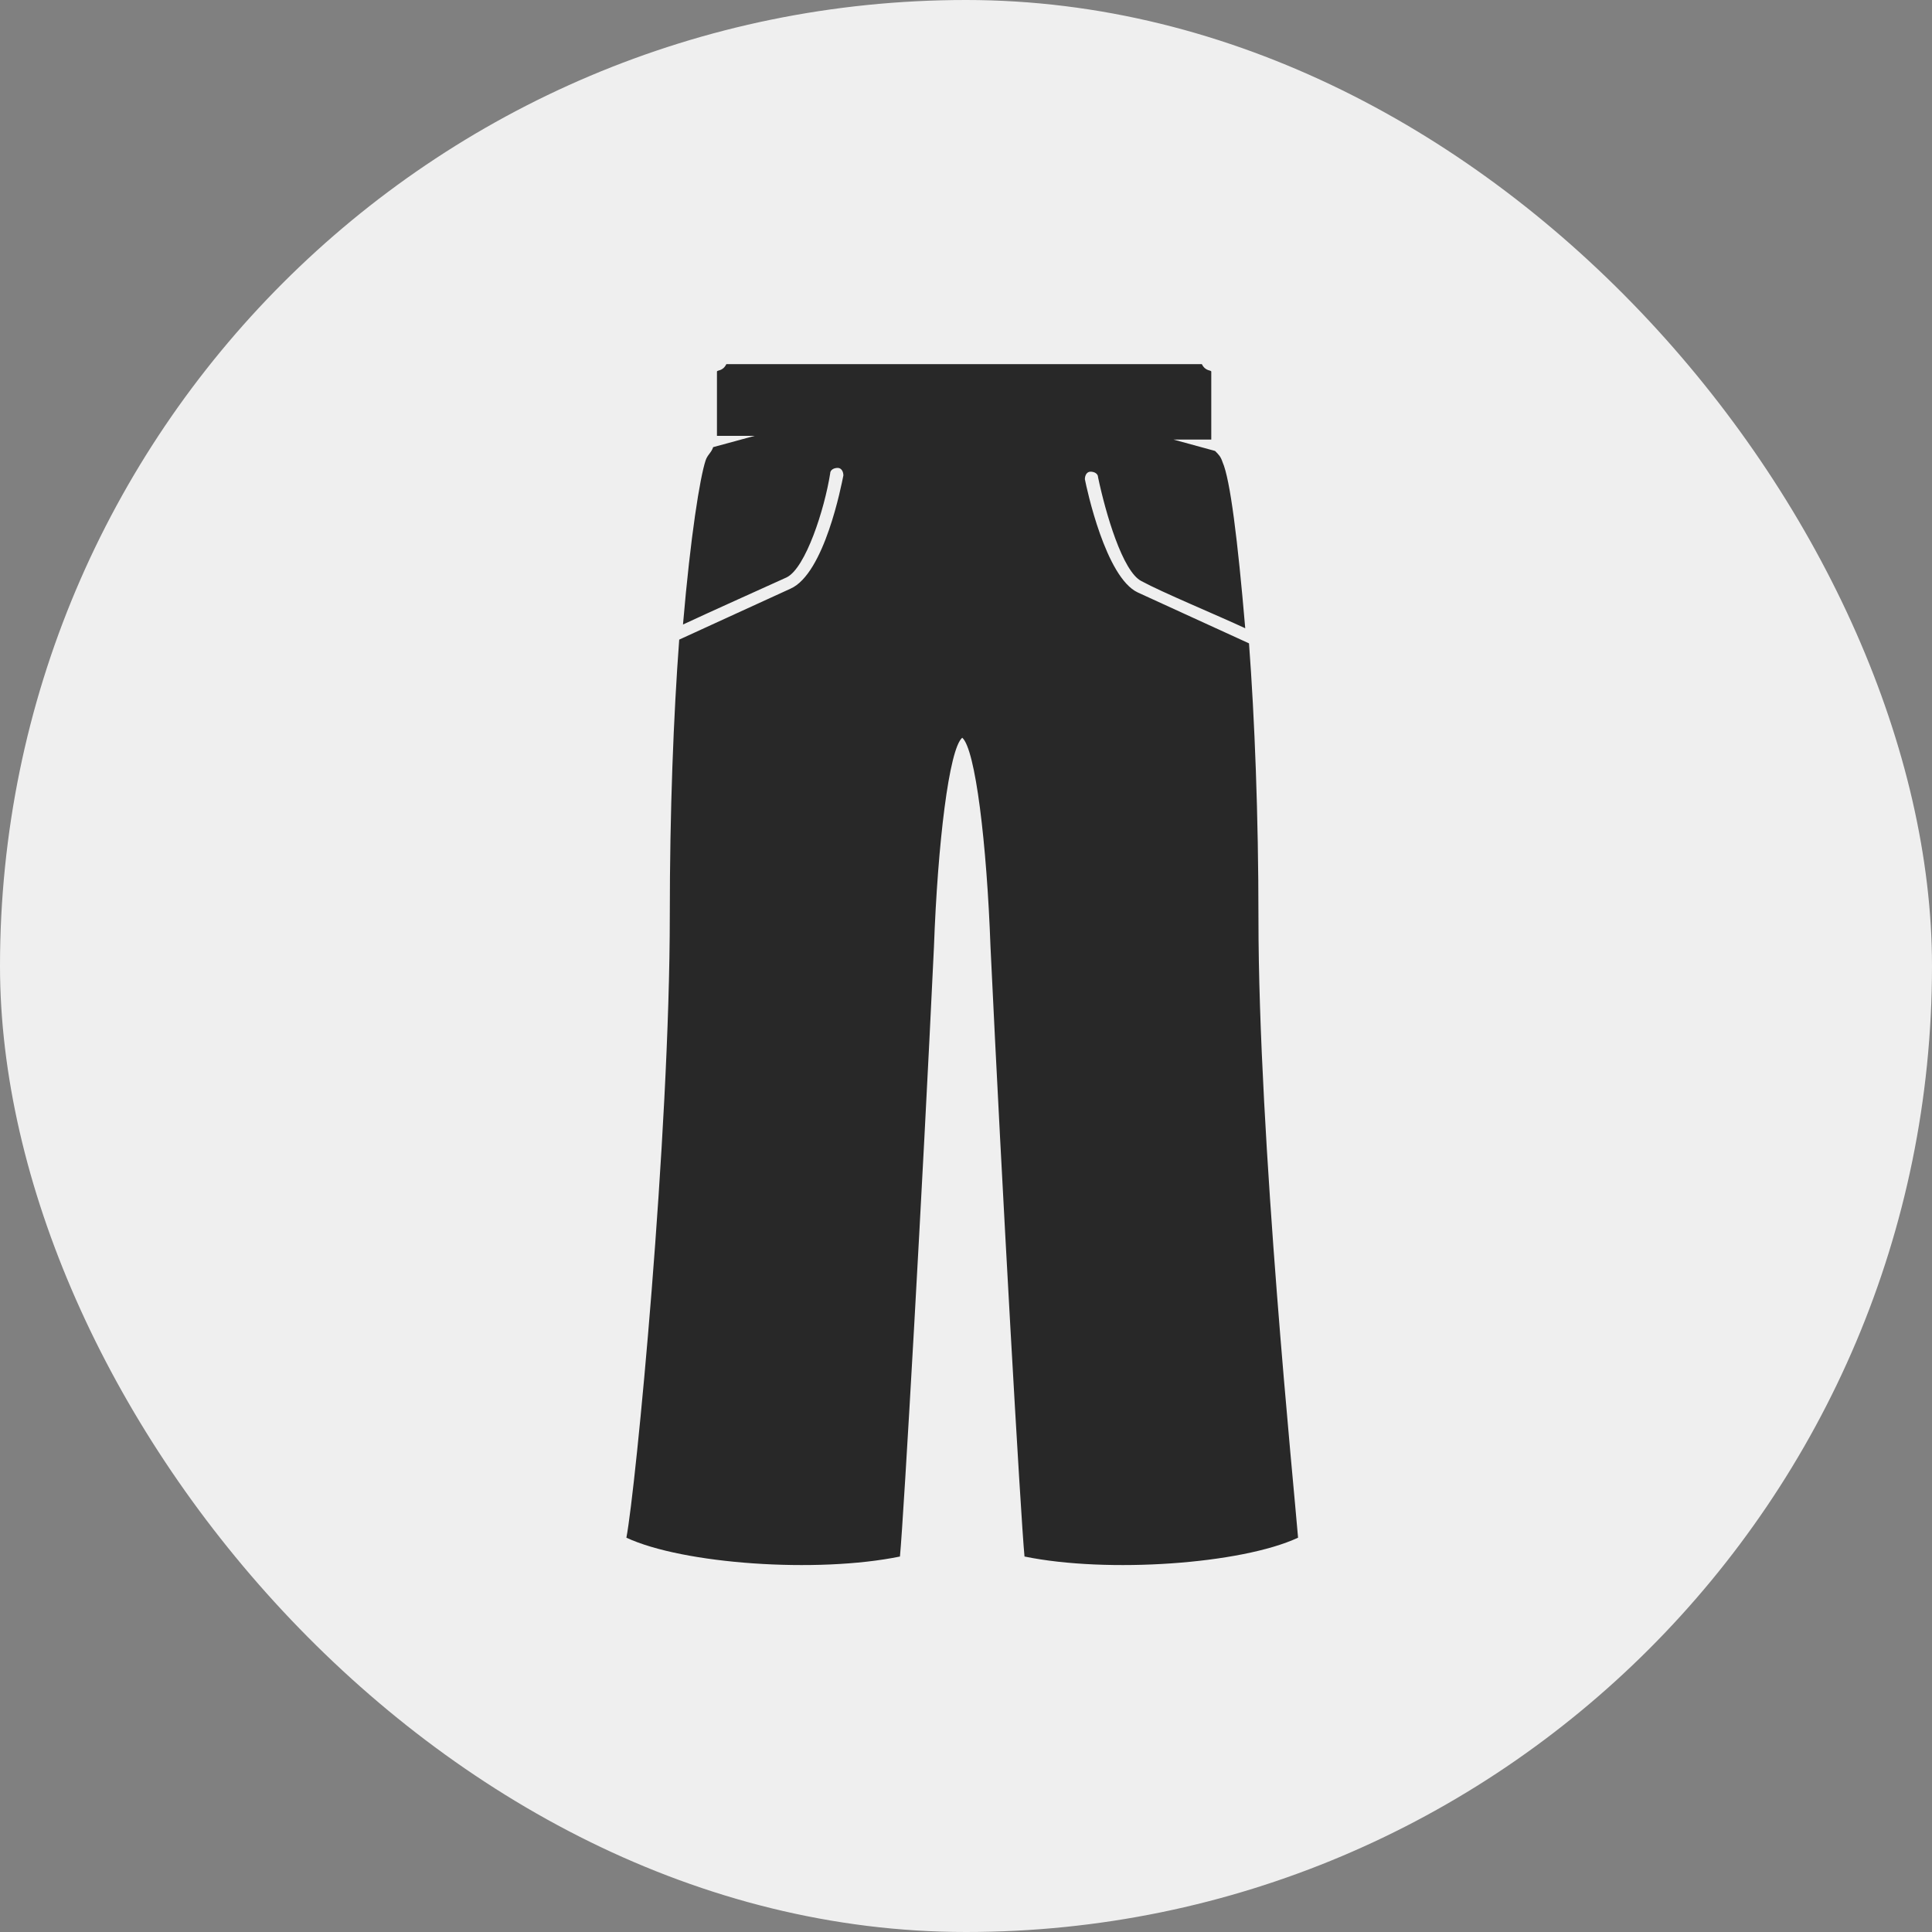
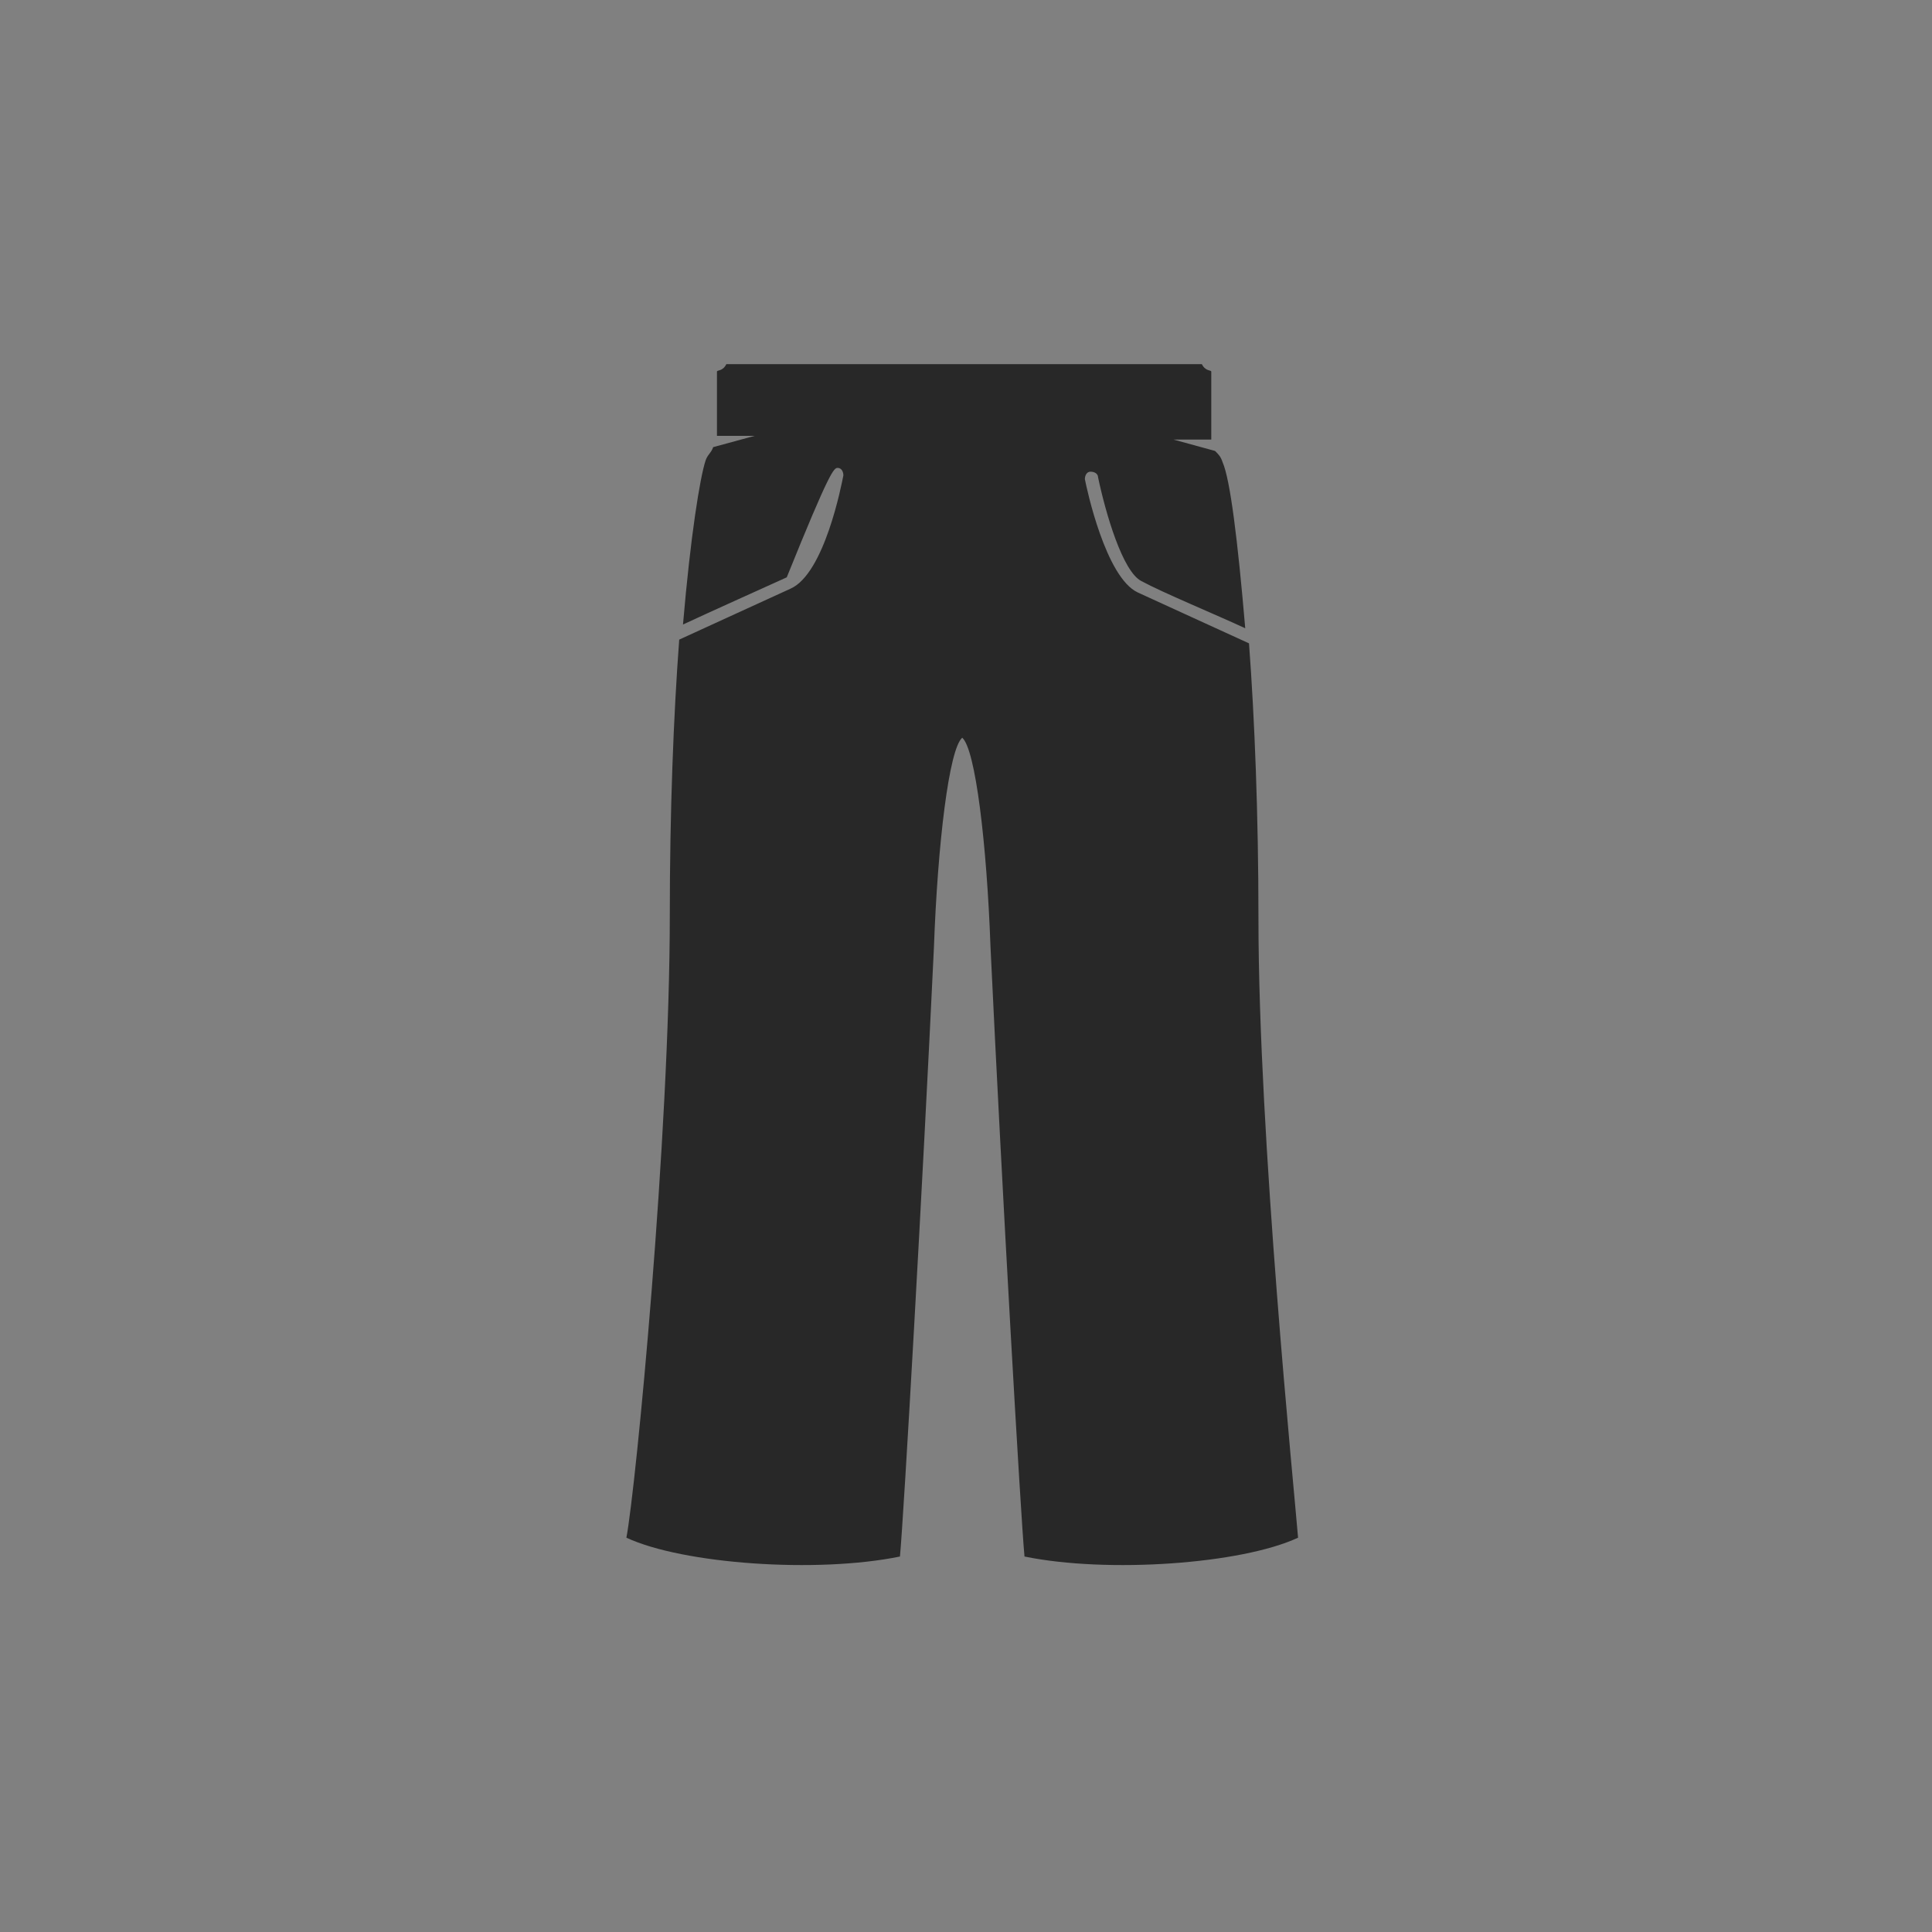
<svg xmlns="http://www.w3.org/2000/svg" width="64" height="64" viewBox="0 0 64 64" fill="none">
  <rect x="0" y="0" width="64" height="64" fill="#808080" stroke="none" />
-   <rect width="64" height="64" rx="32" fill="#EFEFEF" />
-   <path d="M41.688 30.438C41.688 27 41.562 23.812 41.375 21.312C40.562 20.938 38.5 20 37.688 19.625C36.625 19.125 36 16.188 35.938 15.875C35.938 15.75 36 15.625 36.125 15.625C36.25 15.625 36.375 15.688 36.375 15.812C36.625 17 37.188 18.938 37.812 19.25C38.5 19.625 40.312 20.375 41.25 20.812C41 17.875 40.75 15.875 40.5 15.312C40.438 15.125 40.375 15.062 40.25 14.938L38.875 14.562H40.125V12.312C40.125 12.25 39.938 12.312 39.812 12.062H24.062C23.938 12.312 23.75 12.25 23.75 12.312V14.438H25L23.625 14.812C23.562 15 23.438 15.062 23.375 15.25C23.188 15.812 22.875 17.75 22.625 20.688C23.562 20.25 25.375 19.438 26.062 19.125C26.688 18.812 27.312 16.875 27.5 15.688C27.5 15.562 27.625 15.5 27.75 15.5C27.875 15.5 27.938 15.625 27.938 15.75C27.875 16.062 27.312 19 26.188 19.5C25.375 19.875 23.312 20.812 22.5 21.188C22.312 23.688 22.188 26.875 22.188 30.312C22.188 37.625 21.062 49.312 20.75 50.938C22.625 51.812 27.062 52.125 29.812 51.562C29.938 50.25 30.562 39.312 30.938 31.375C31.062 27.938 31.438 24.812 31.875 24.438C32.312 24.812 32.688 27.938 32.812 31.375C33.188 39.312 33.812 50.25 33.938 51.562C36.688 52.125 41.125 51.812 43 50.938C42.875 49.375 41.688 37.688 41.688 30.438Z" fill="#282828" />
+   <path d="M41.688 30.438C41.688 27 41.562 23.812 41.375 21.312C40.562 20.938 38.5 20 37.688 19.625C36.625 19.125 36 16.188 35.938 15.875C35.938 15.75 36 15.625 36.125 15.625C36.25 15.625 36.375 15.688 36.375 15.812C36.625 17 37.188 18.938 37.812 19.25C38.5 19.625 40.312 20.375 41.25 20.812C41 17.875 40.75 15.875 40.5 15.312C40.438 15.125 40.375 15.062 40.25 14.938L38.875 14.562H40.125V12.312C40.125 12.25 39.938 12.312 39.812 12.062H24.062C23.938 12.312 23.75 12.25 23.75 12.312V14.438H25L23.625 14.812C23.562 15 23.438 15.062 23.375 15.25C23.188 15.812 22.875 17.75 22.625 20.688C23.562 20.25 25.375 19.438 26.062 19.125C27.5 15.562 27.625 15.5 27.75 15.5C27.875 15.5 27.938 15.625 27.938 15.75C27.875 16.062 27.312 19 26.188 19.5C25.375 19.875 23.312 20.812 22.5 21.188C22.312 23.688 22.188 26.875 22.188 30.312C22.188 37.625 21.062 49.312 20.75 50.938C22.625 51.812 27.062 52.125 29.812 51.562C29.938 50.25 30.562 39.312 30.938 31.375C31.062 27.938 31.438 24.812 31.875 24.438C32.312 24.812 32.688 27.938 32.812 31.375C33.188 39.312 33.812 50.25 33.938 51.562C36.688 52.125 41.125 51.812 43 50.938C42.875 49.375 41.688 37.688 41.688 30.438Z" fill="#282828" />
</svg>